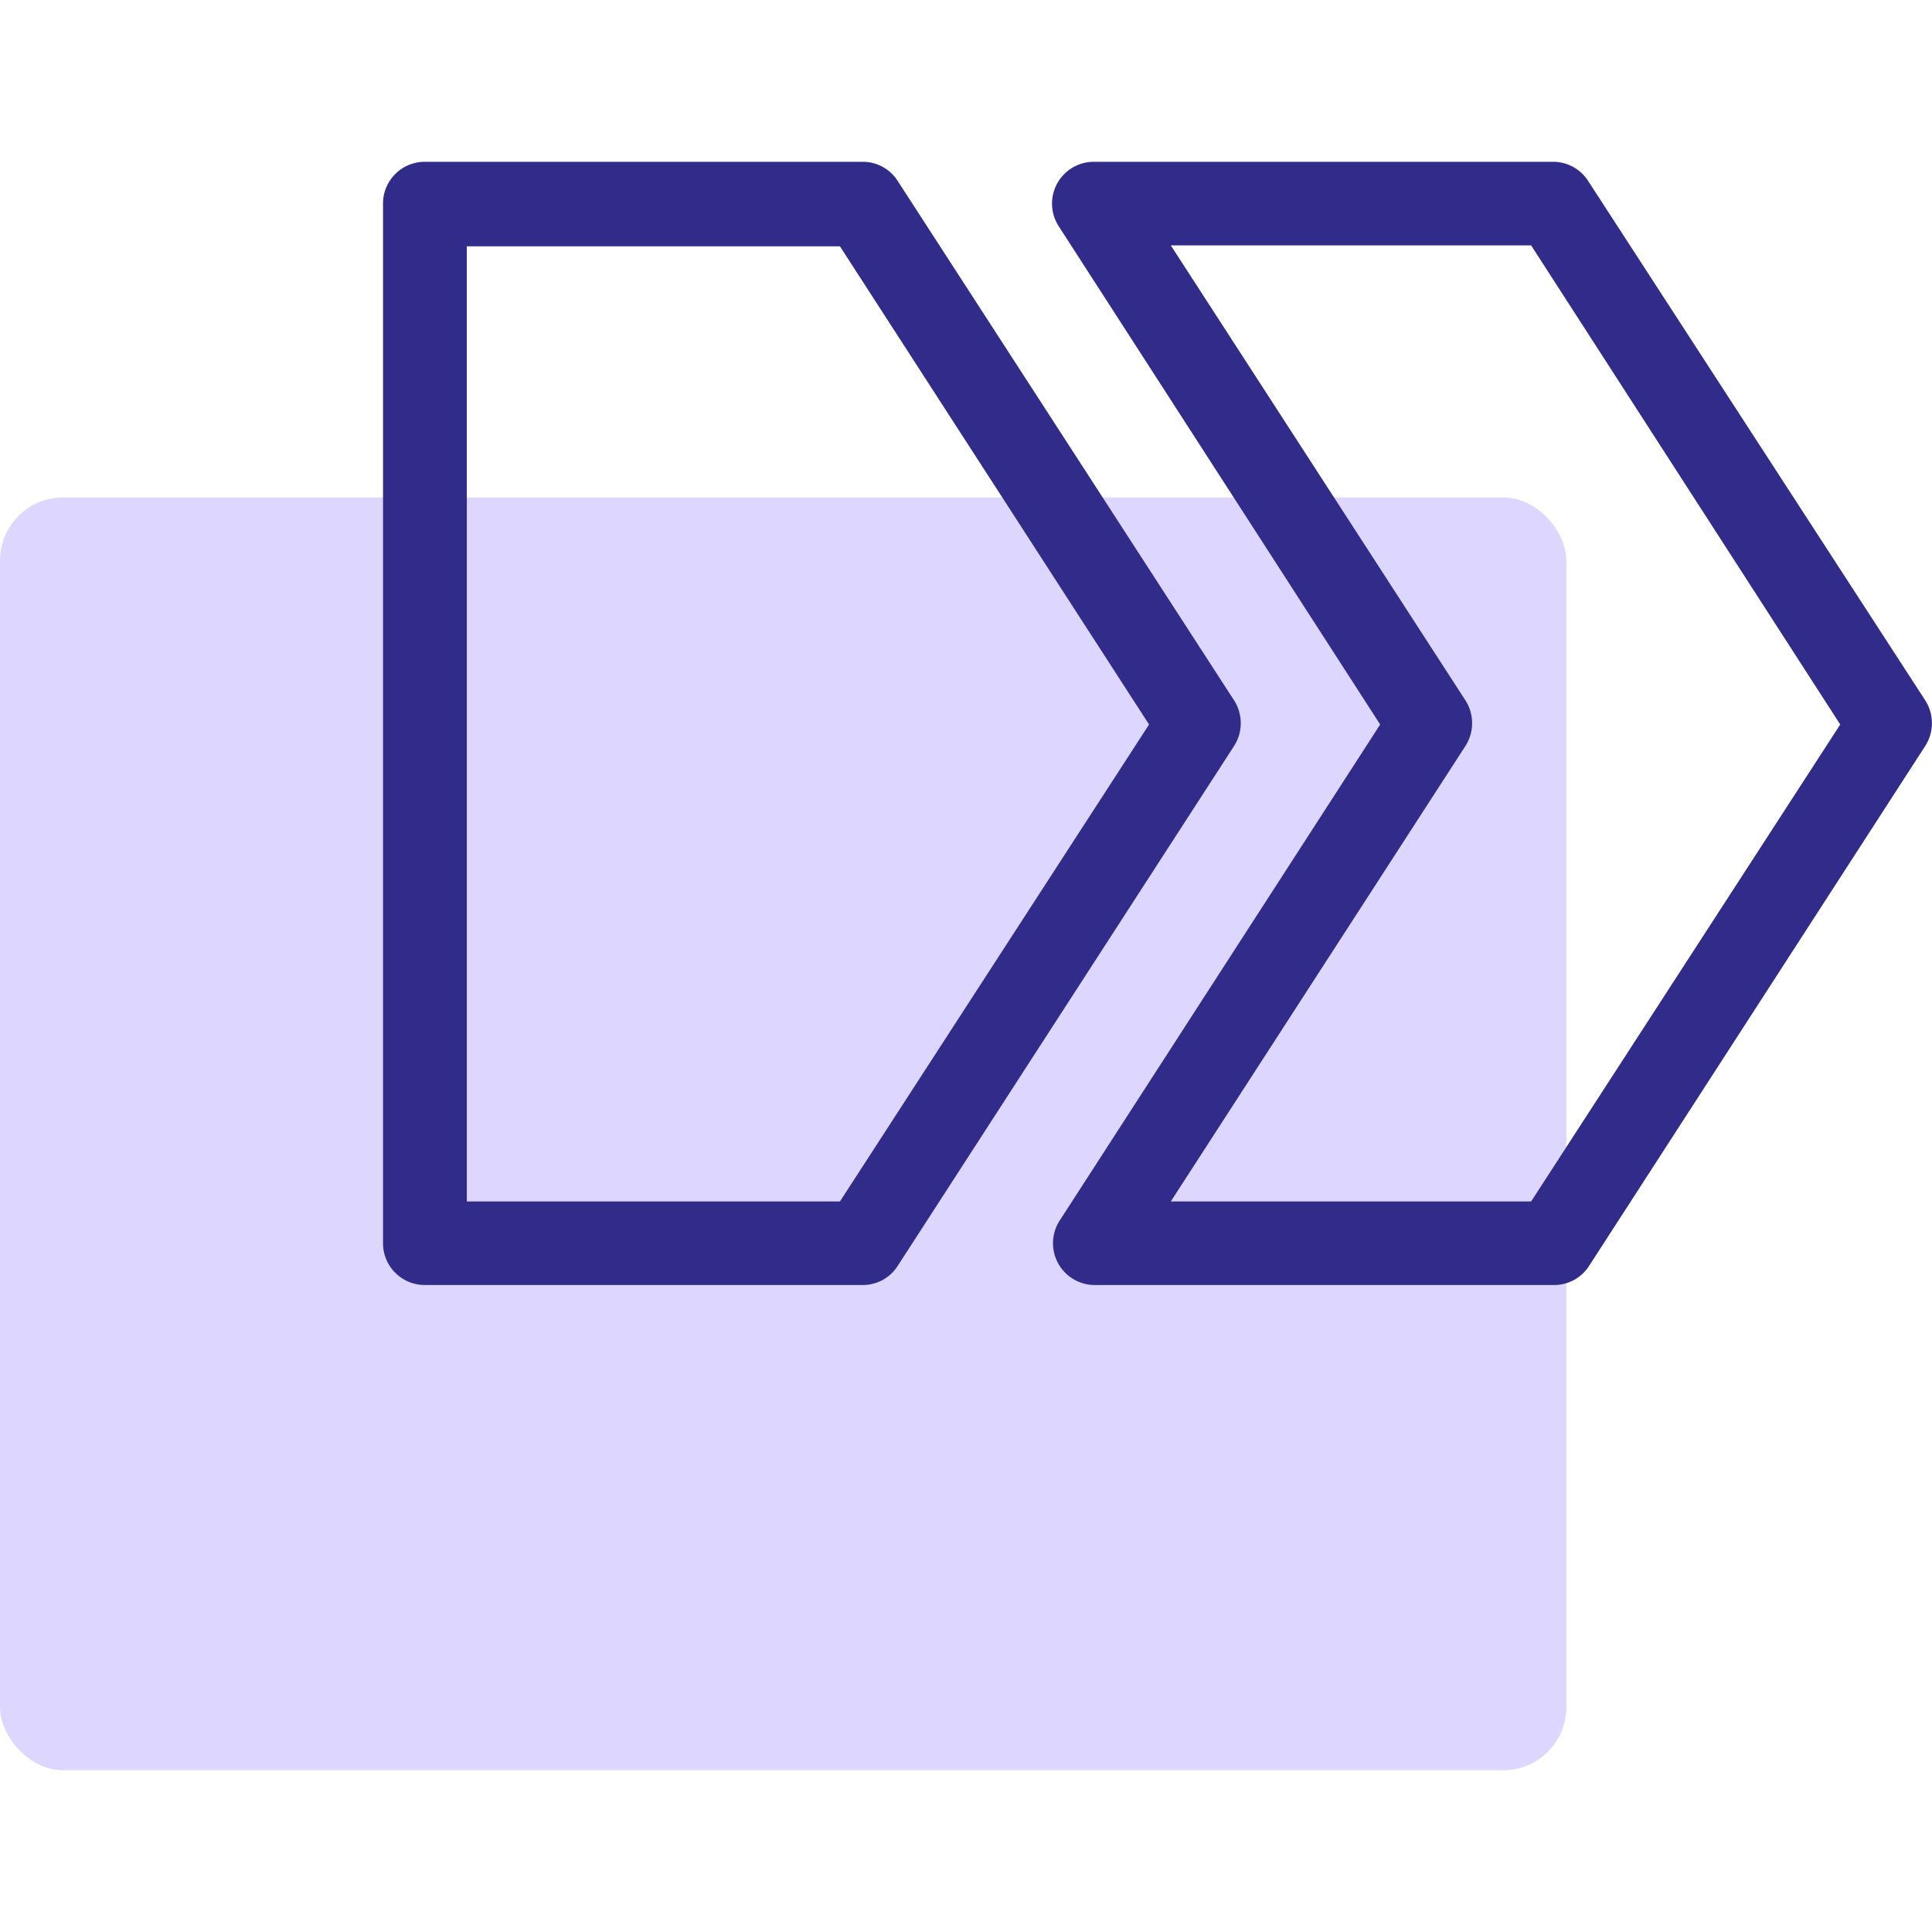
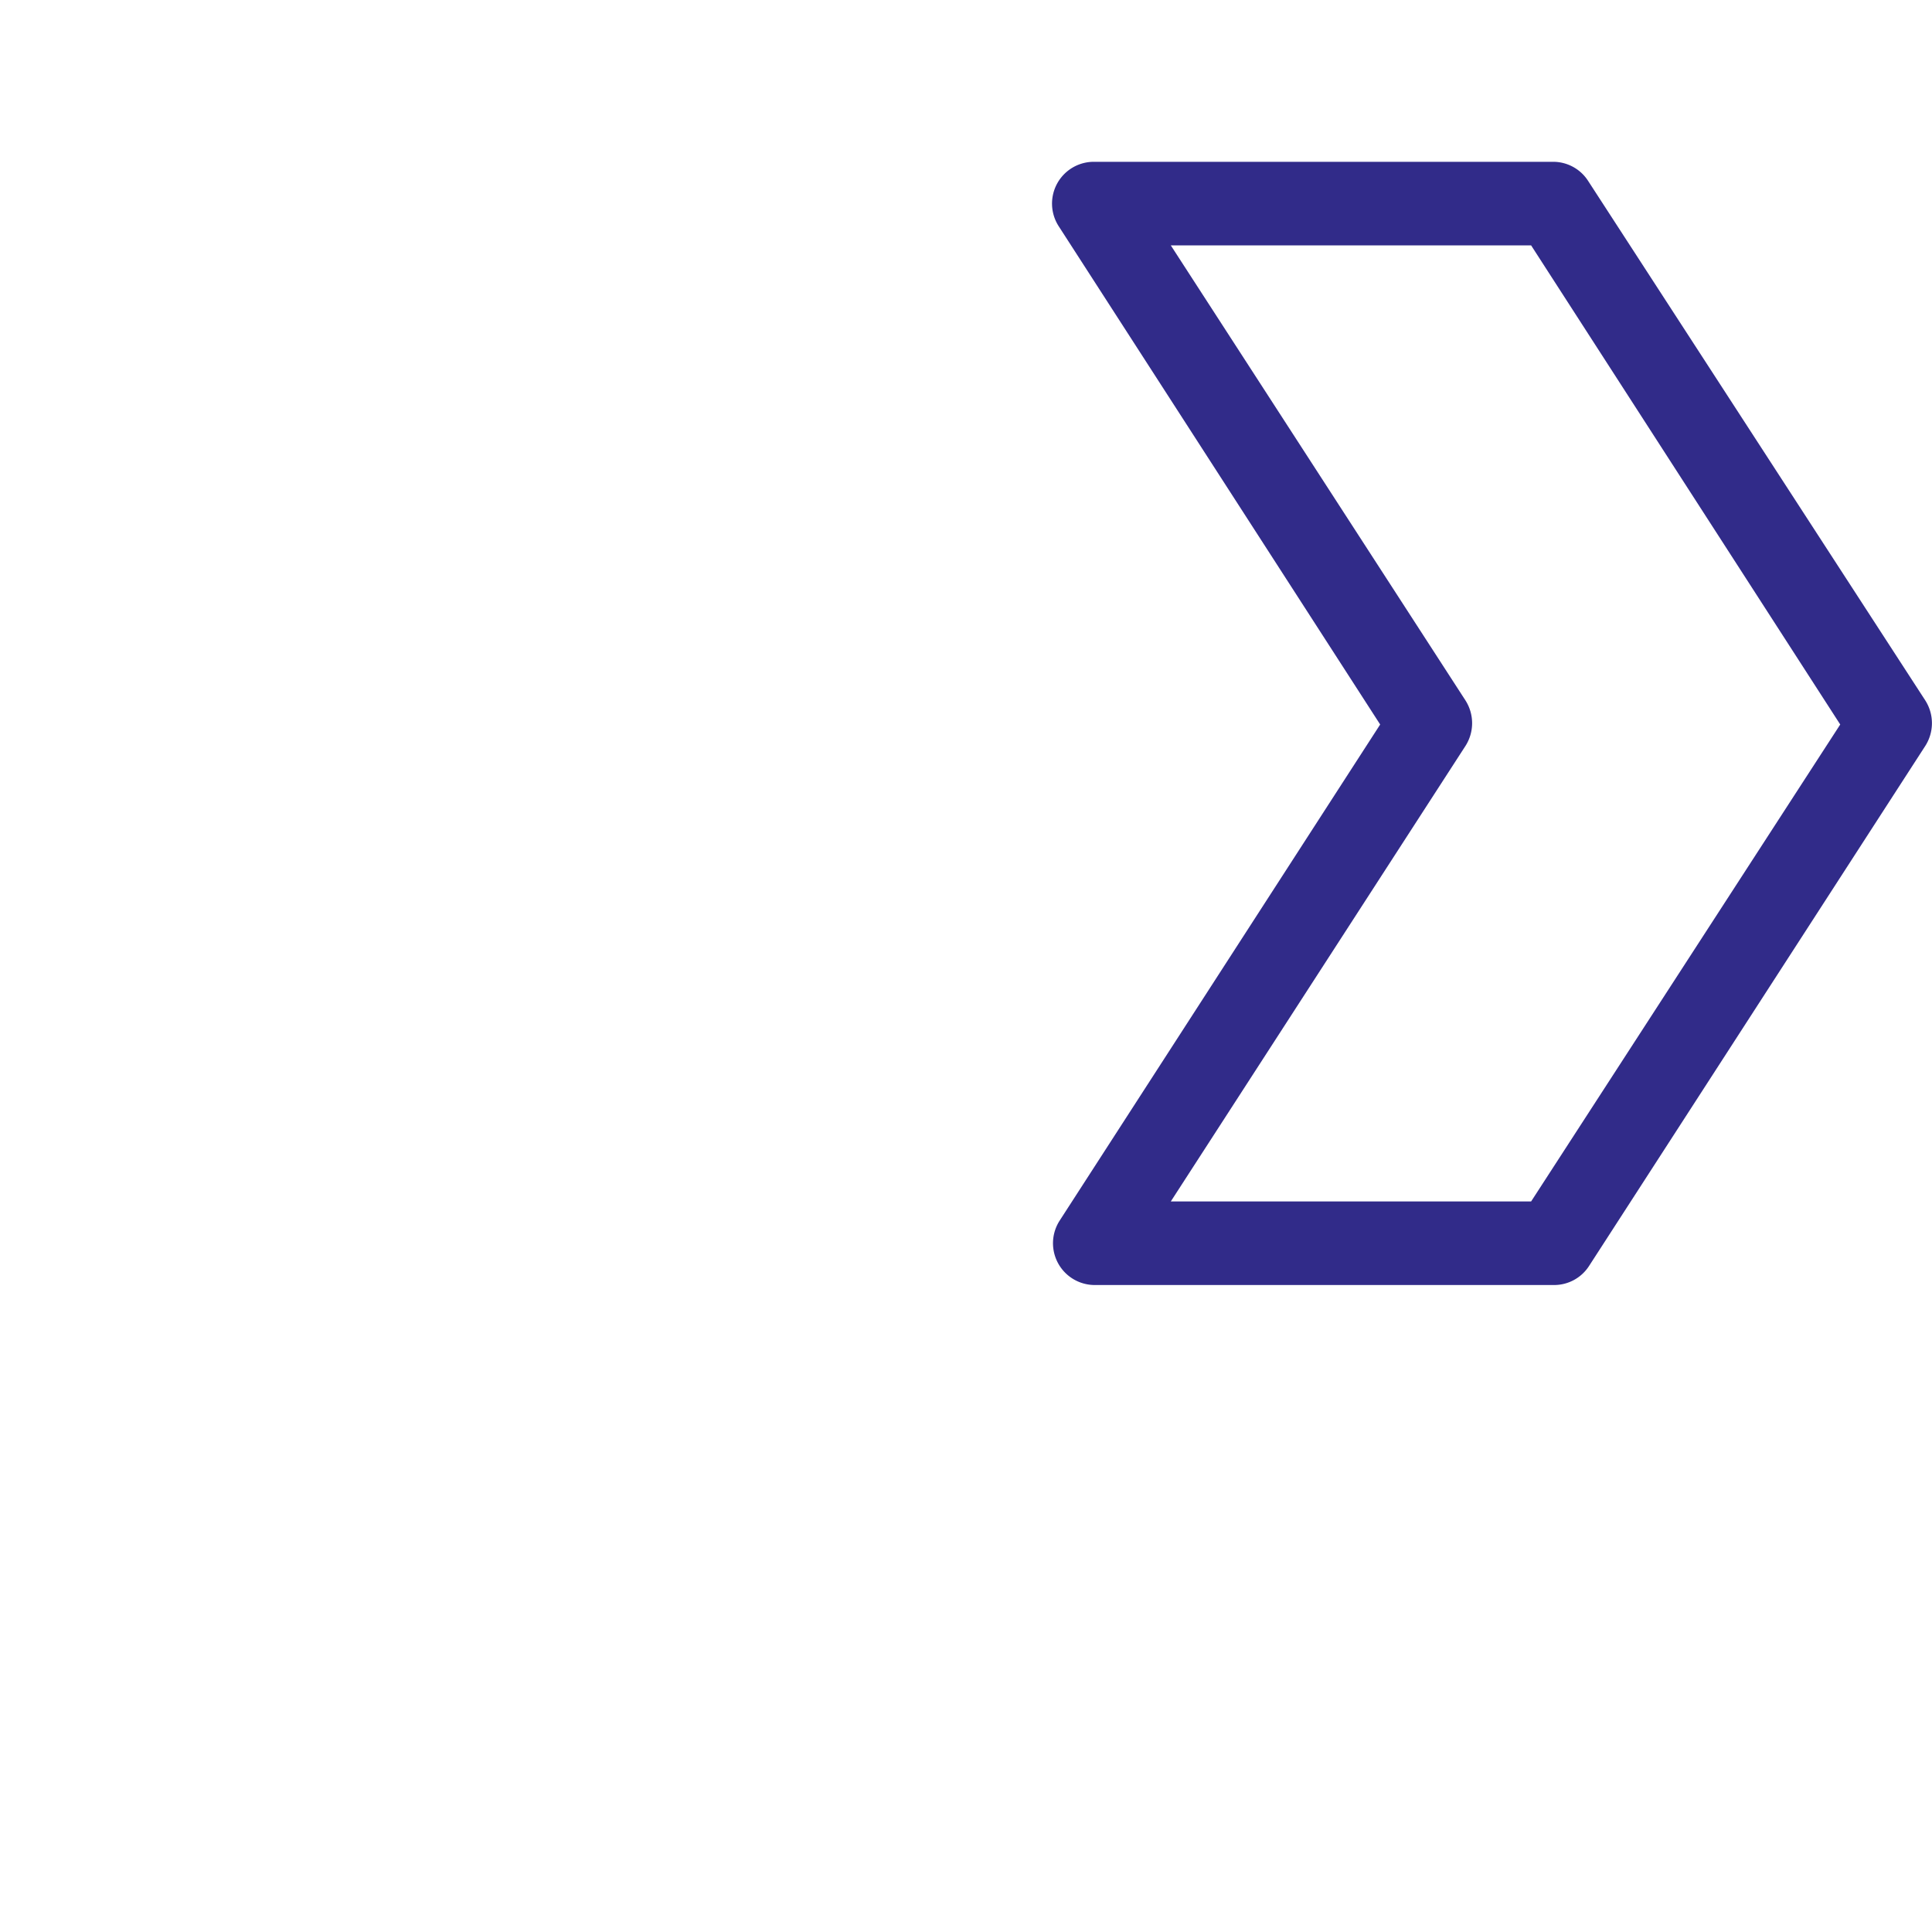
<svg xmlns="http://www.w3.org/2000/svg" id="Layer_1" data-name="Layer 1" viewBox="0 0 80 80">
  <defs>
    <style>.cls-1{fill:#ddd7ff;}.cls-2{fill:#312b89;}</style>
  </defs>
-   <rect class="cls-1" y="20.6" width="64.86" height="52.7" rx="2.61" />
-   <path class="cls-2" d="M35.72,53.21H17.6a1.73,1.73,0,0,1-1.74-1.73v-43A1.73,1.73,0,0,1,17.6,6.7H35.72a1.71,1.71,0,0,1,1.45.79L51.1,29a1.75,1.75,0,0,1,0,1.89L37.17,52.42A1.71,1.71,0,0,1,35.72,53.21ZM19.33,49.75H34.78L47.58,30l-12.8-19.8H19.33Z" />
  <path class="cls-2" d="M64.34,53.21h-19a1.73,1.73,0,0,1-1.46-2.67L57.15,30,43.84,9.37A1.73,1.73,0,0,1,45.3,6.7h19a1.72,1.72,0,0,1,1.46.79L79.72,29a1.75,1.75,0,0,1,0,1.89L65.8,52.42A1.72,1.72,0,0,1,64.34,53.21ZM48.48,49.75H63.4L76.2,30,63.4,10.16H48.48L60.68,29a1.75,1.75,0,0,1,0,1.89Z" />
</svg>